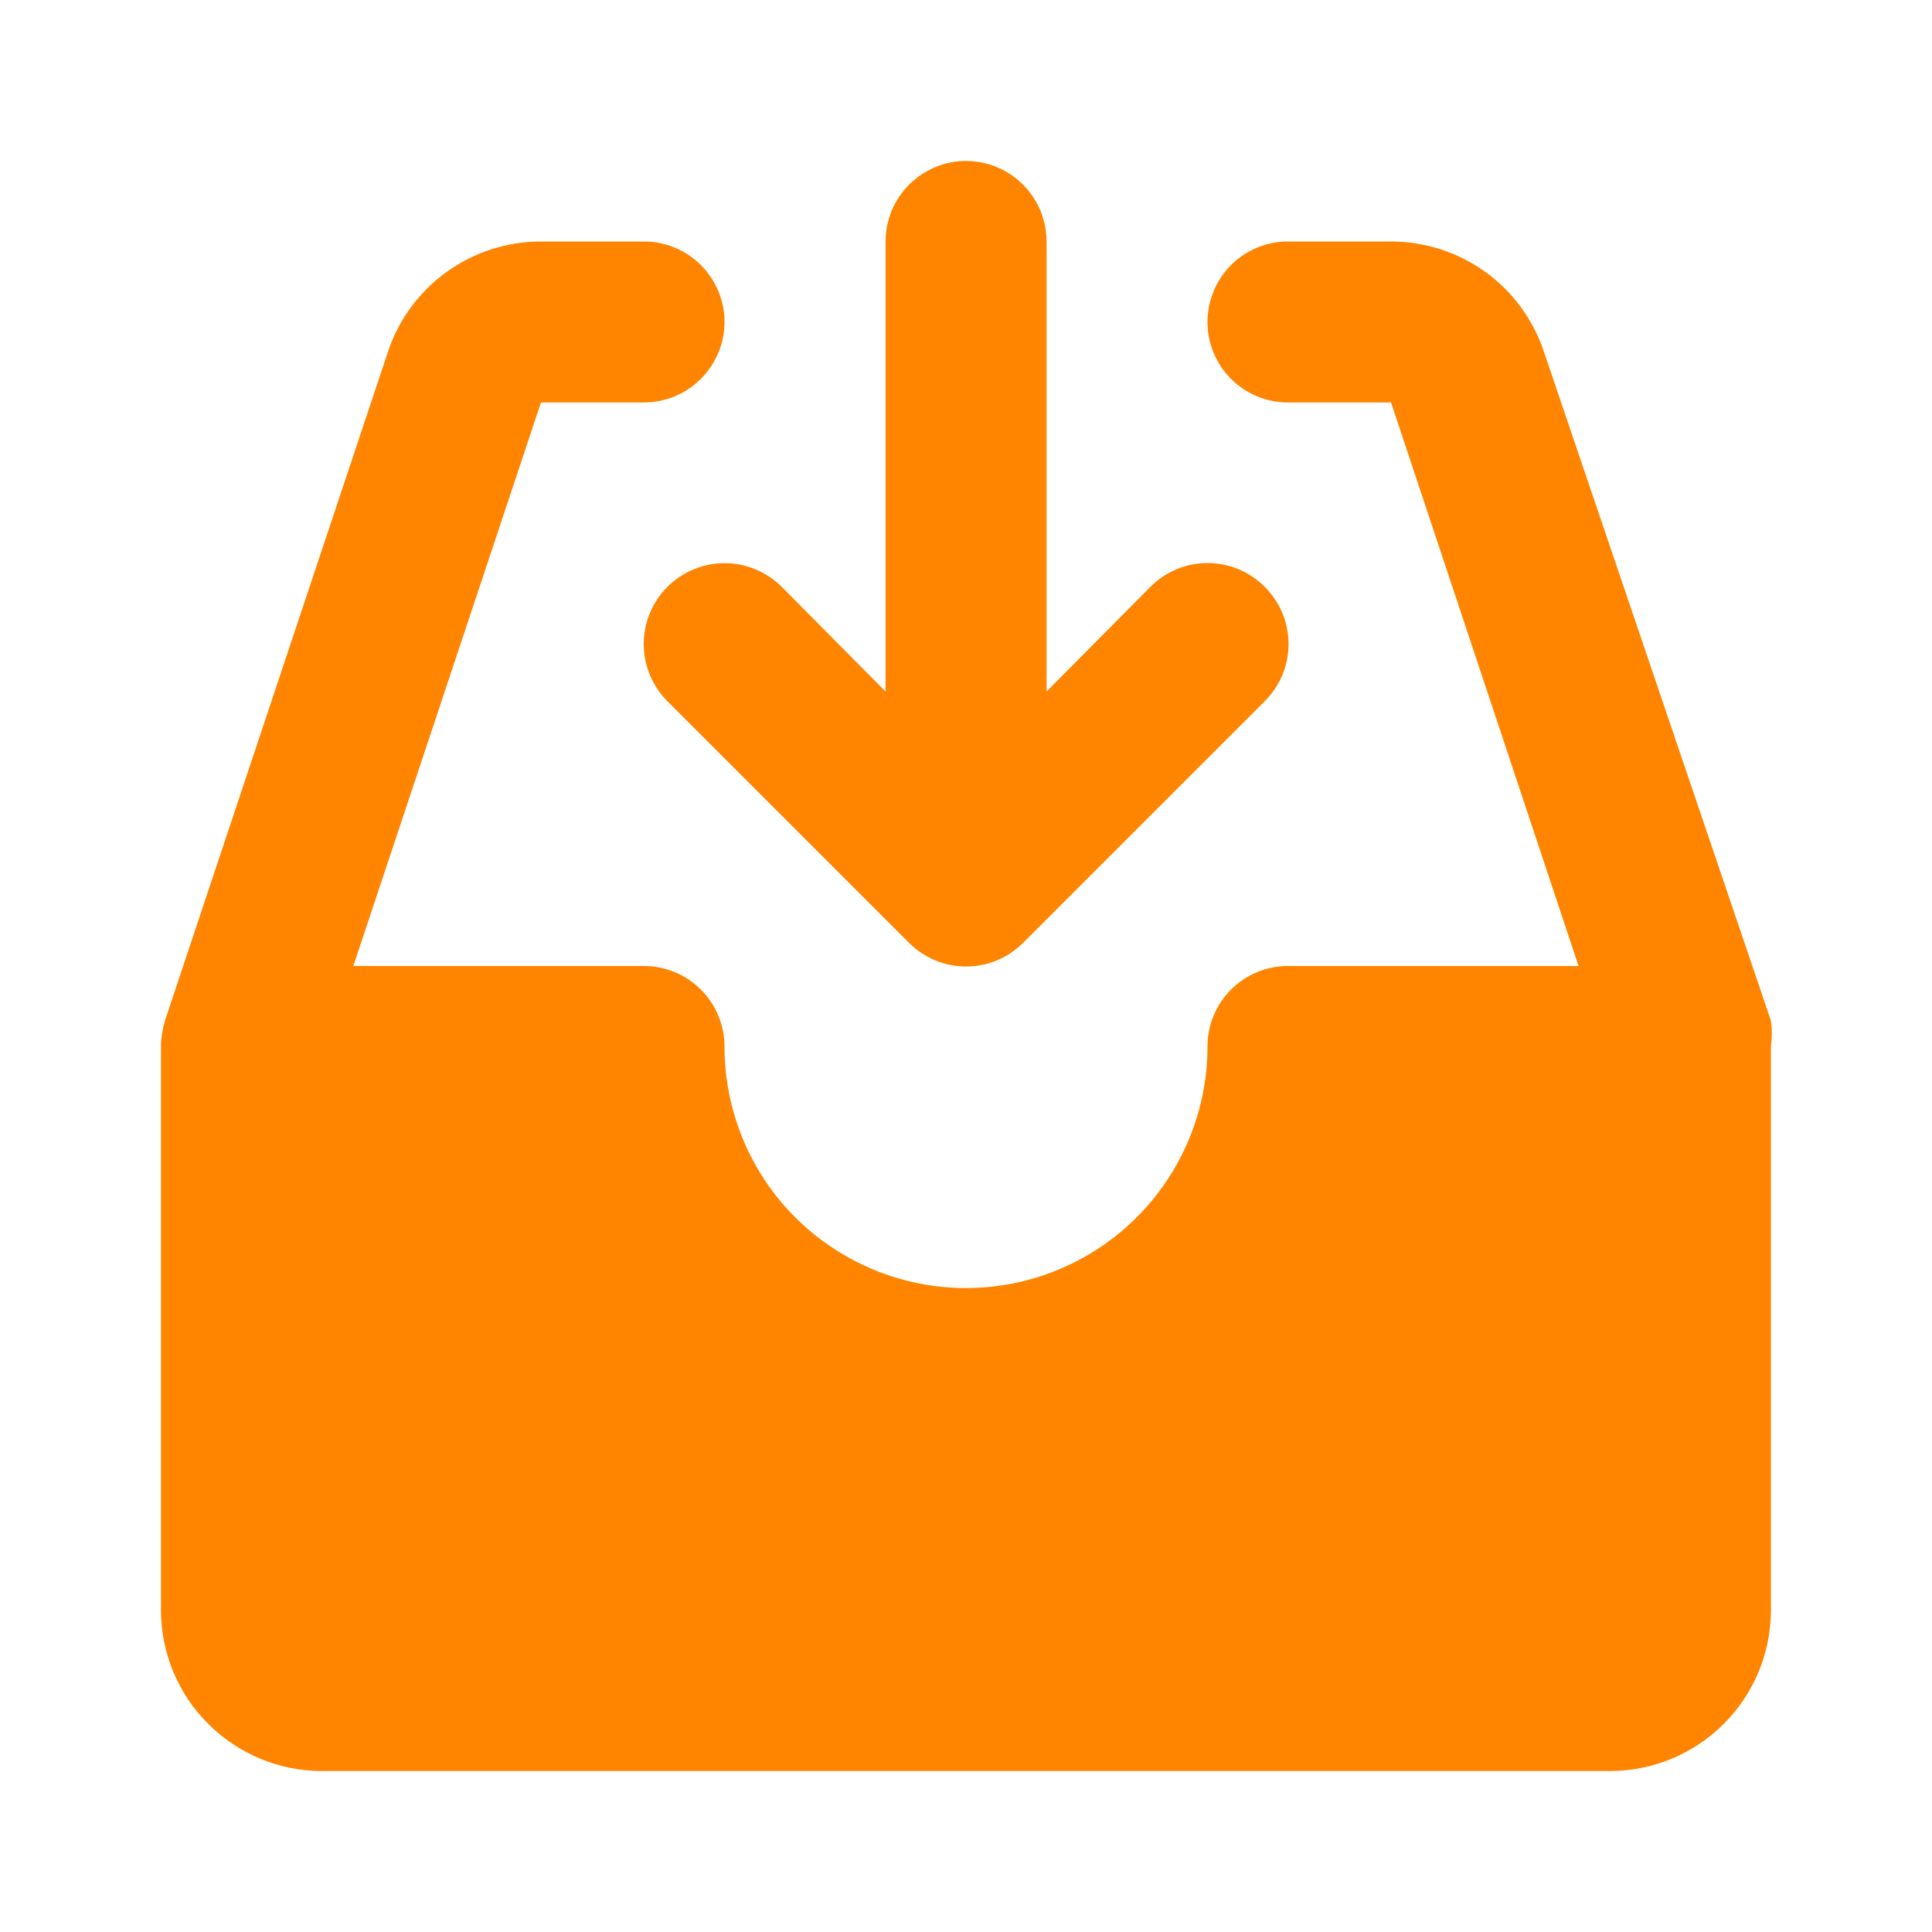
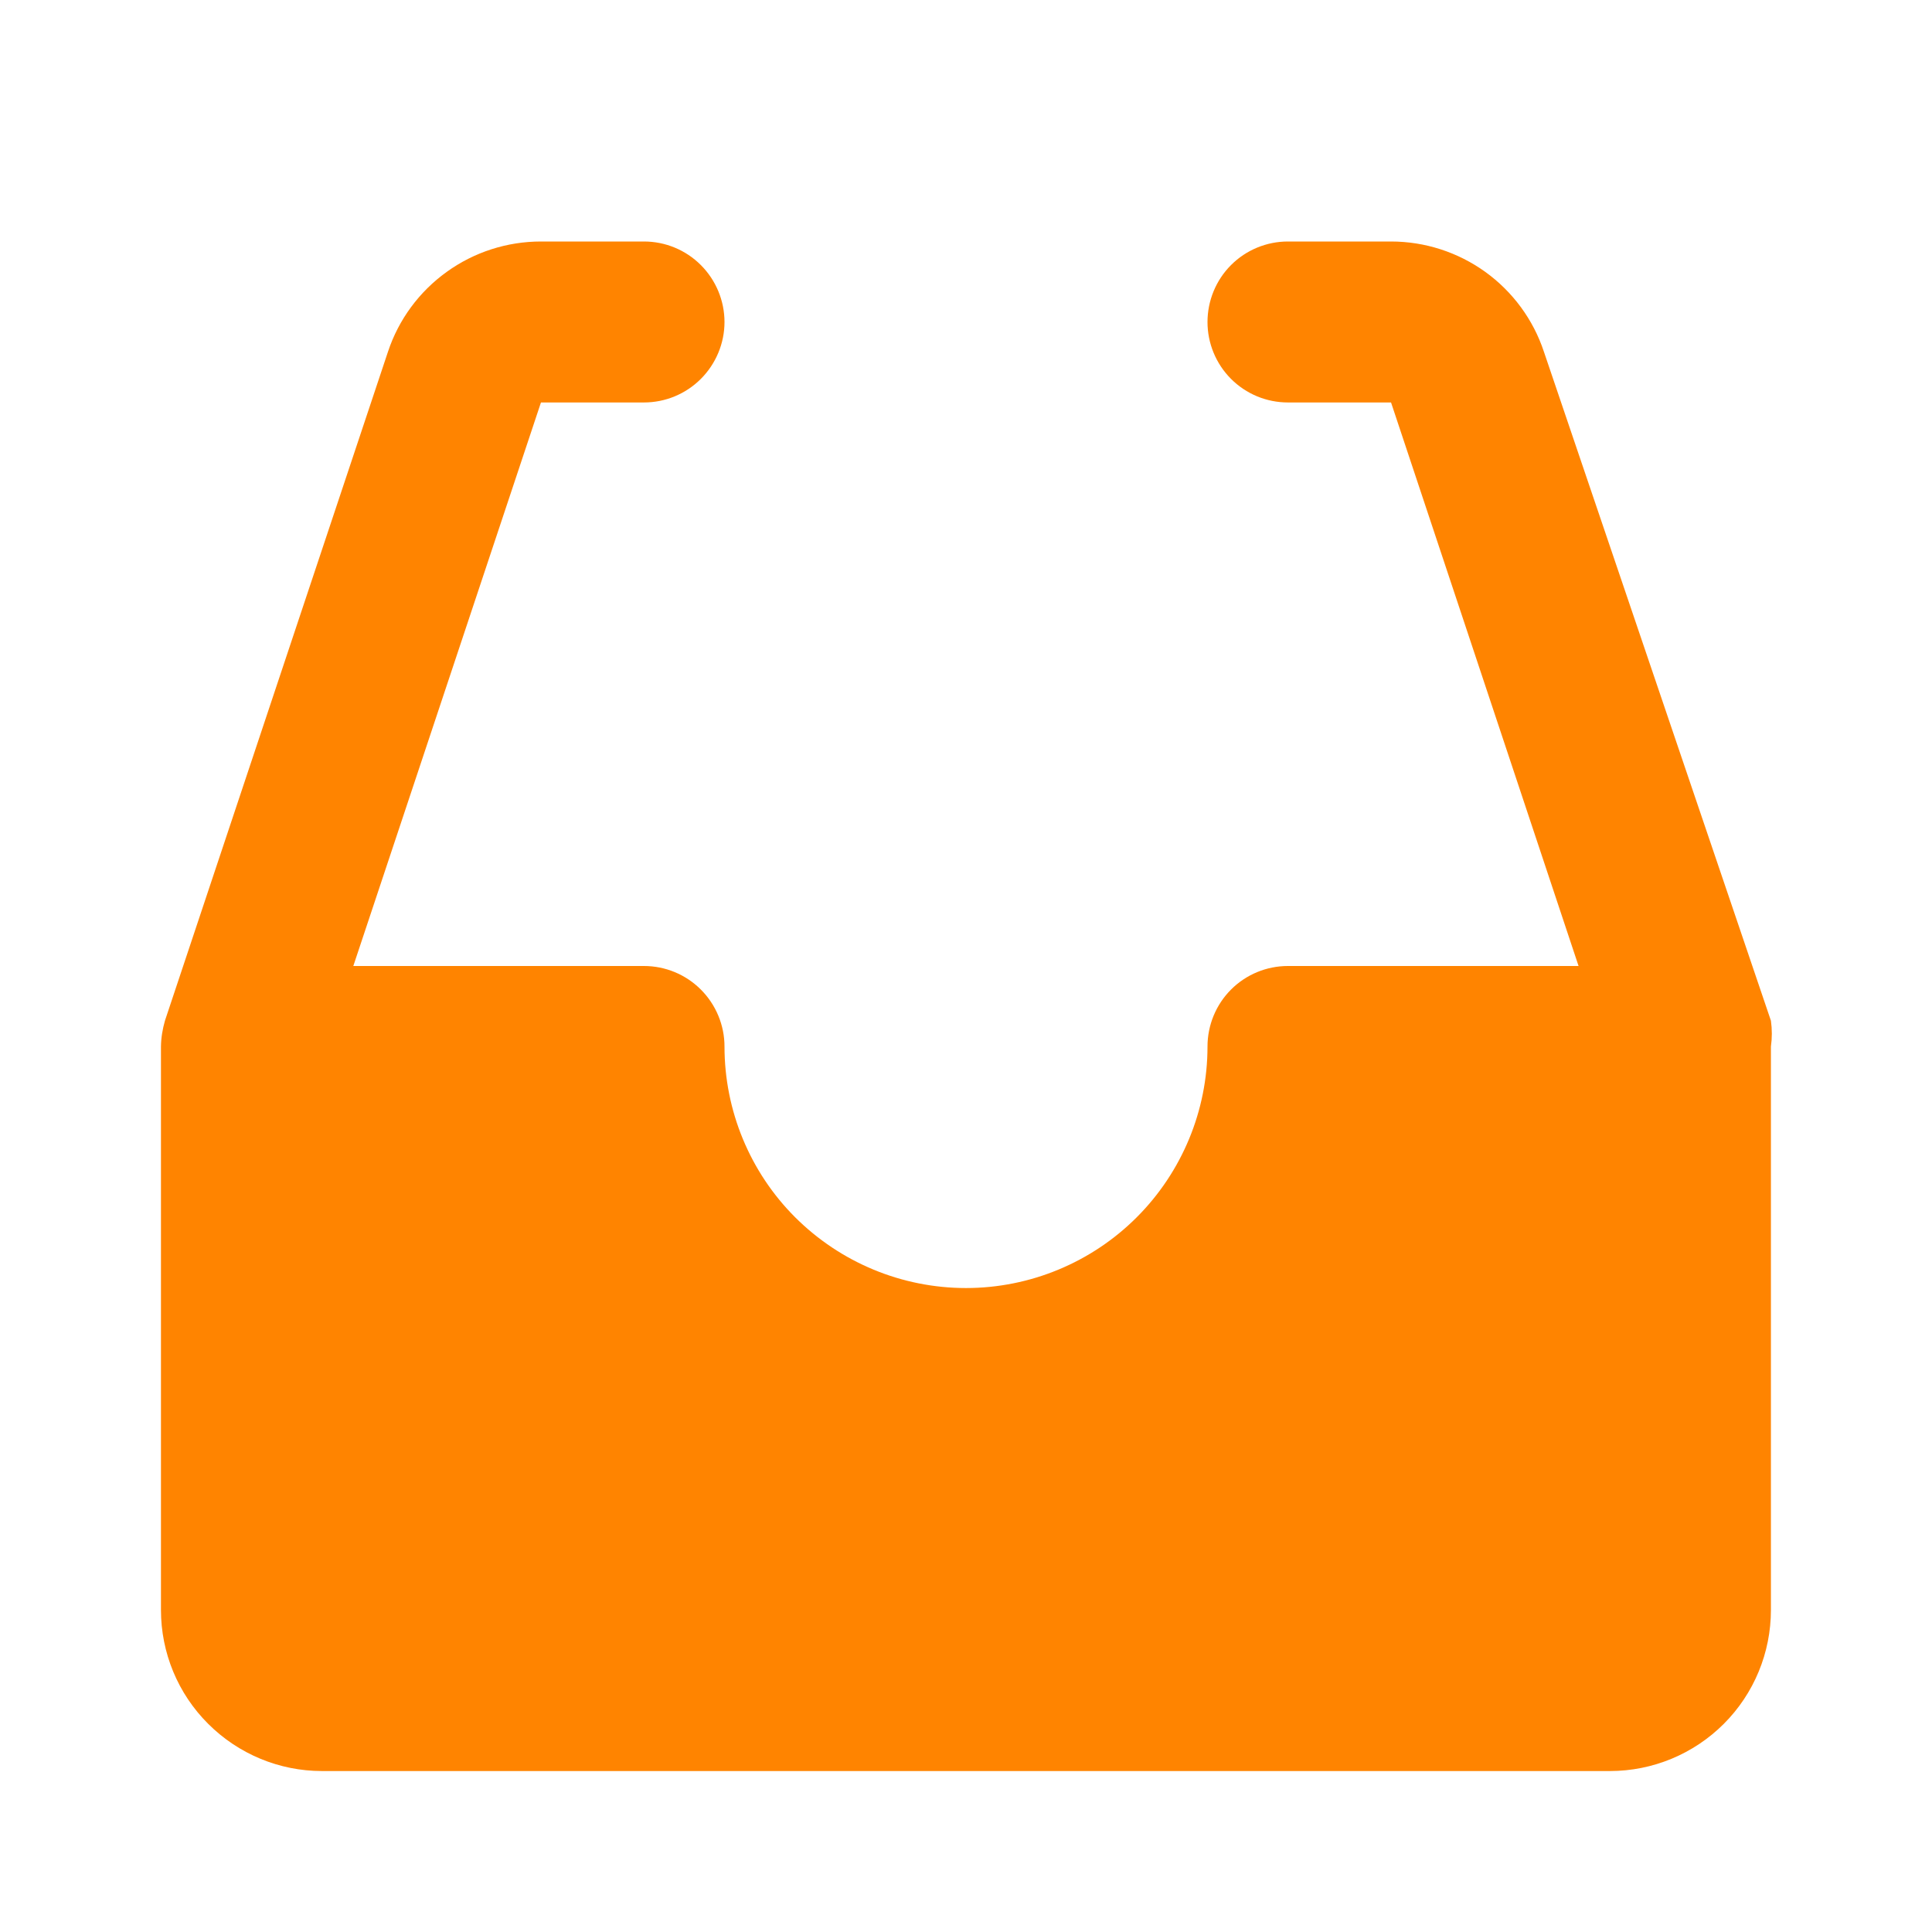
<svg xmlns="http://www.w3.org/2000/svg" width="16" height="16" viewBox="0 0 16 16" fill="none">
-   <path d="M10.474 4.86C10.412 4.798 10.338 4.748 10.257 4.714C10.176 4.68 10.088 4.663 10 4.663C9.912 4.663 9.825 4.68 9.744 4.714C9.663 4.748 9.589 4.798 9.527 4.86L8.667 5.727V2C8.667 1.823 8.597 1.654 8.472 1.529C8.347 1.404 8.177 1.333 8 1.333C7.824 1.333 7.654 1.404 7.529 1.529C7.404 1.654 7.334 1.823 7.334 2V5.727L6.474 4.86C6.412 4.798 6.338 4.749 6.257 4.715C6.175 4.681 6.088 4.664 6 4.664C5.823 4.664 5.653 4.735 5.527 4.86C5.465 4.922 5.416 4.996 5.382 5.077C5.348 5.159 5.331 5.246 5.331 5.333C5.331 5.511 5.402 5.681 5.527 5.807L7.527 7.807C7.589 7.869 7.663 7.919 7.744 7.953C7.825 7.987 7.912 8.004 8 8.004C8.088 8.004 8.176 7.987 8.257 7.953C8.338 7.919 8.412 7.869 8.474 7.807L10.474 5.807C10.536 5.745 10.586 5.671 10.62 5.59C10.654 5.509 10.671 5.421 10.671 5.333C10.671 5.245 10.654 5.158 10.62 5.077C10.586 4.996 10.536 4.922 10.474 4.86Z" fill="#FF8400" />
  <path d="M14.666 8.453L12.786 2.913C12.698 2.647 12.528 2.416 12.301 2.252C12.073 2.088 11.8 2 11.52 2H10.666C10.489 2 10.32 2.07 10.195 2.195C10.07 2.32 10 2.49 10 2.667C10 2.843 10.07 3.013 10.195 3.138C10.32 3.263 10.489 3.333 10.666 3.333H11.52L13.073 8H10.666C10.489 8 10.32 8.07 10.195 8.195C10.07 8.32 10 8.49 10 8.667C10 9.197 9.789 9.706 9.414 10.081C9.039 10.456 8.53 10.667 8 10.667C7.469 10.667 6.961 10.456 6.585 10.081C6.21 9.706 6 9.197 6 8.667C6 8.49 5.929 8.32 5.804 8.195C5.679 8.07 5.51 8 5.333 8H2.926L4.48 3.333H5.333C5.51 3.333 5.679 3.263 5.804 3.138C5.929 3.013 6 2.843 6 2.667C6 2.49 5.929 2.32 5.804 2.195C5.679 2.07 5.51 2 5.333 2H4.48C4.199 2 3.926 2.088 3.699 2.252C3.471 2.416 3.301 2.647 3.213 2.913L1.366 8.453C1.346 8.523 1.334 8.594 1.333 8.667V13.333C1.333 13.687 1.473 14.026 1.724 14.276C1.974 14.526 2.313 14.667 2.666 14.667H13.333C13.687 14.667 14.026 14.526 14.276 14.276C14.526 14.026 14.666 13.687 14.666 13.333V8.667C14.676 8.596 14.676 8.524 14.666 8.453Z" fill="#FF8400" />
</svg>